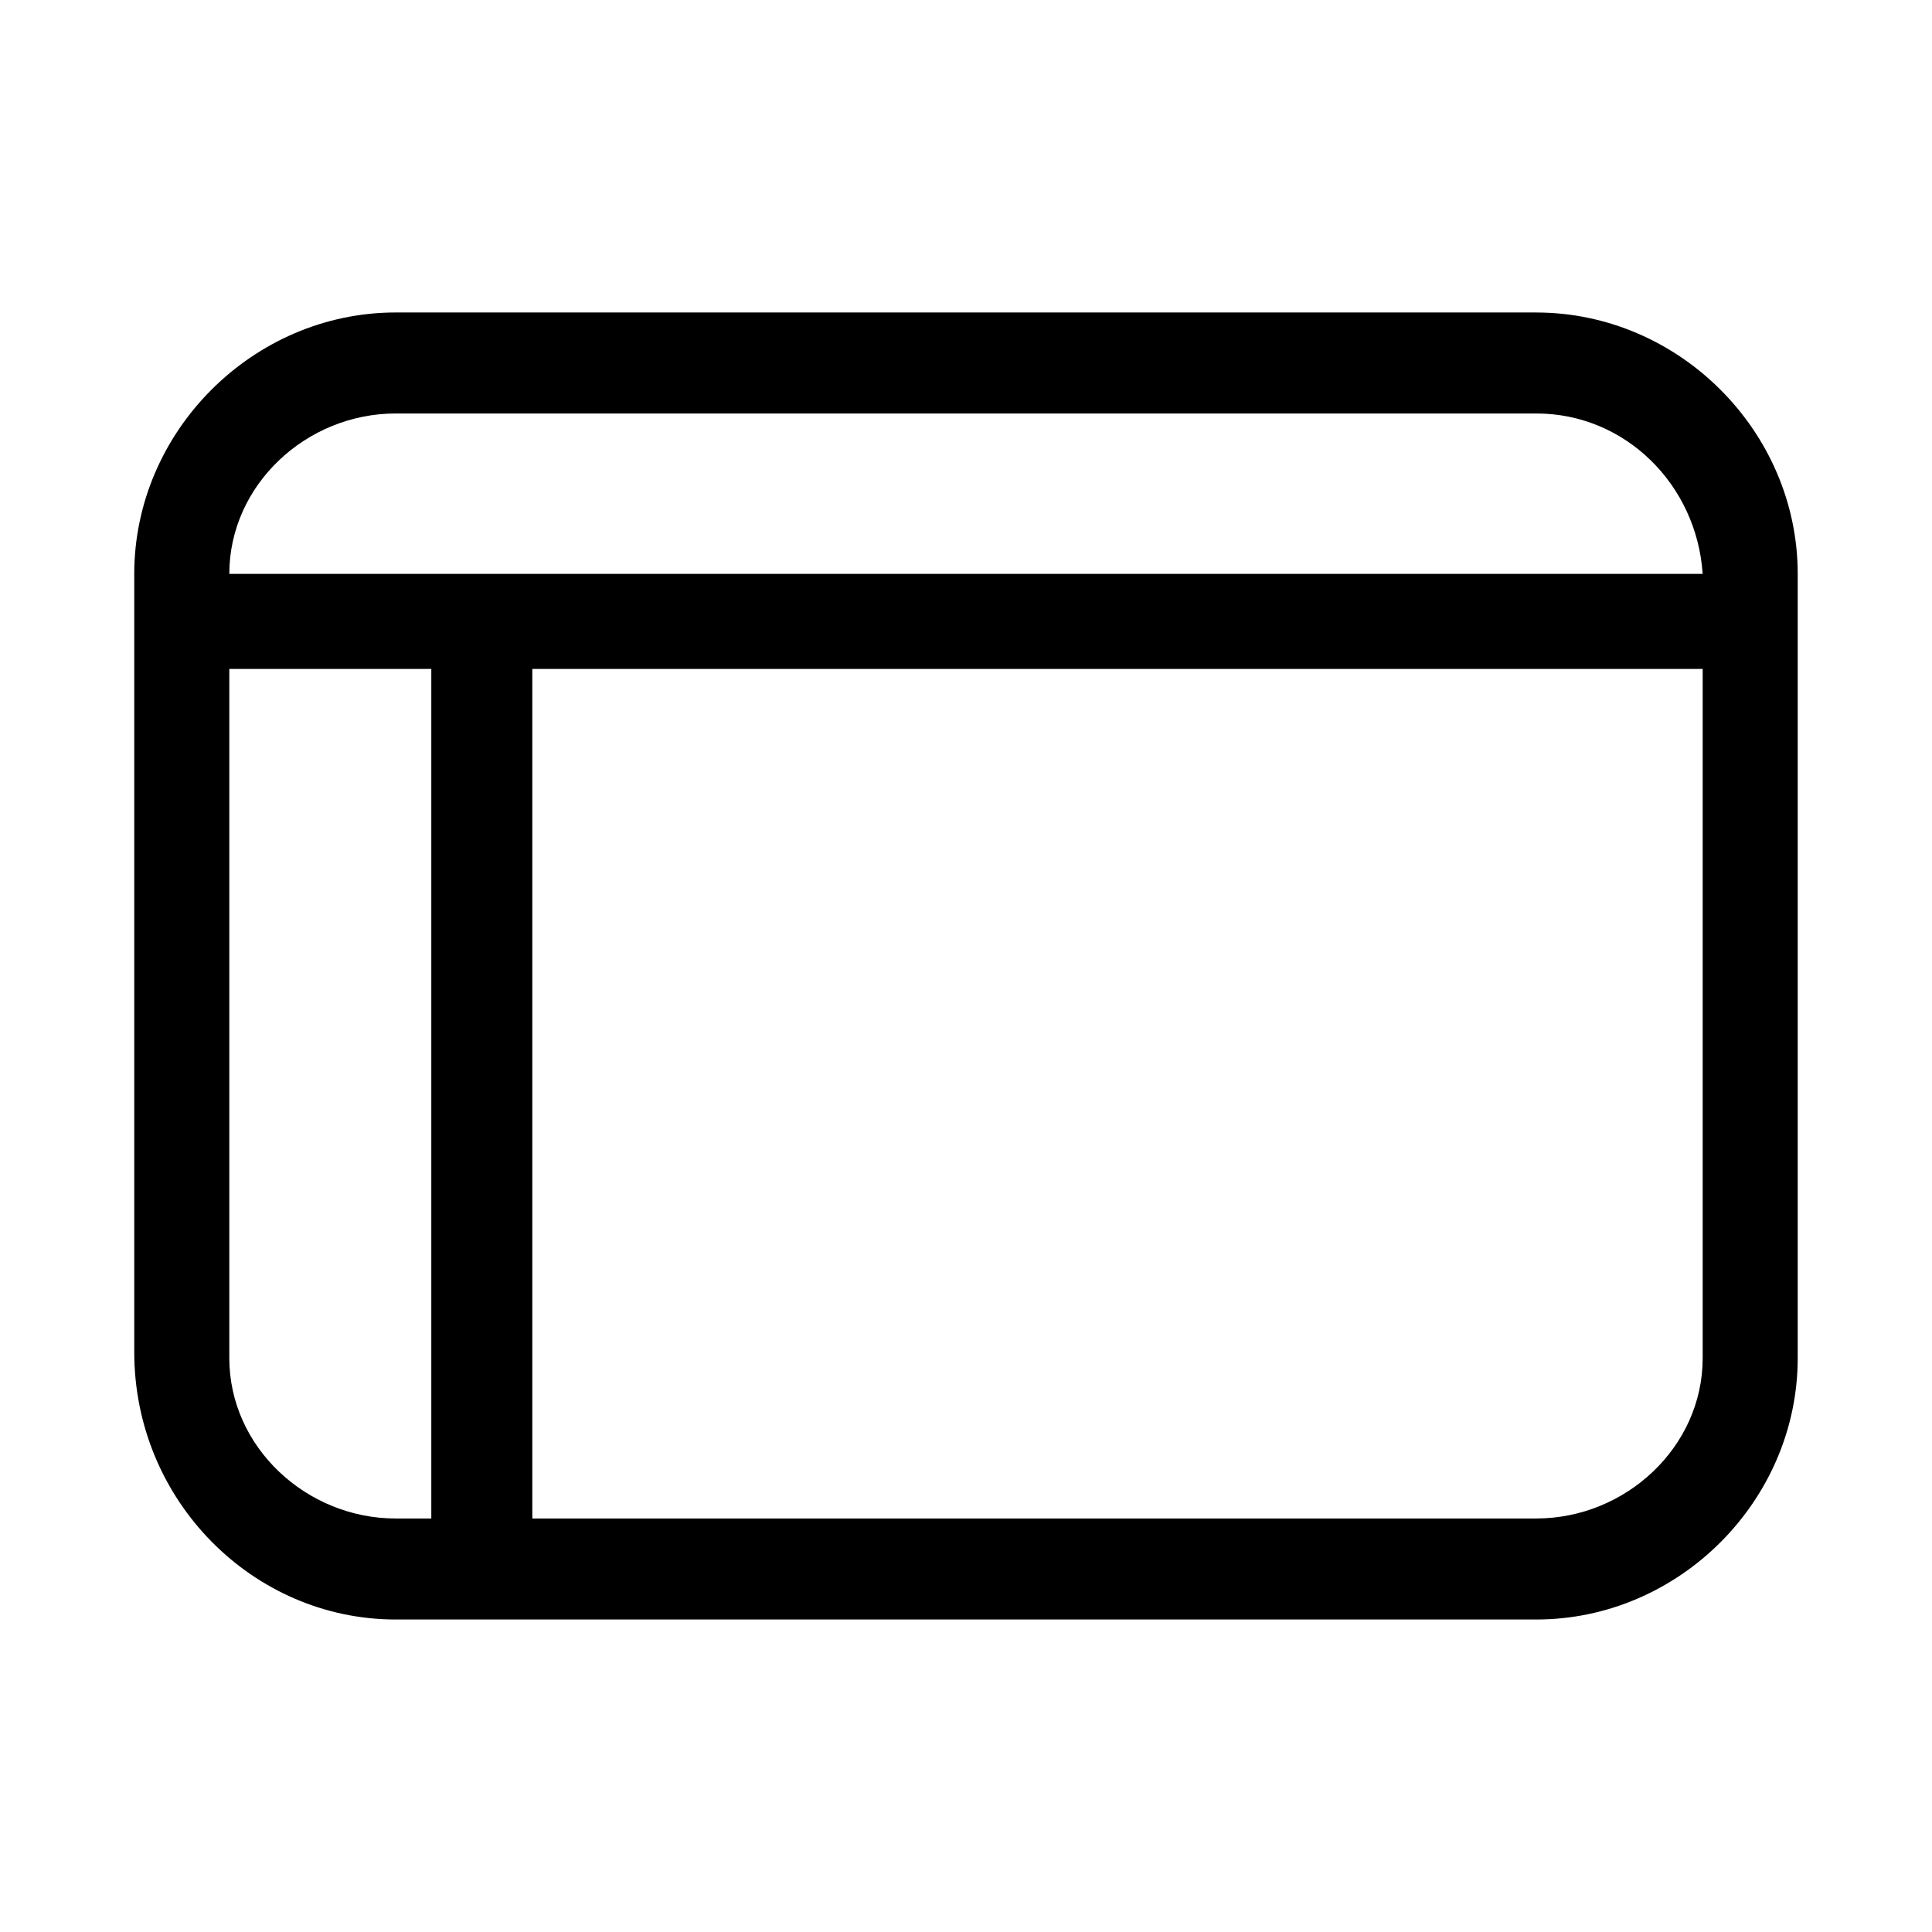
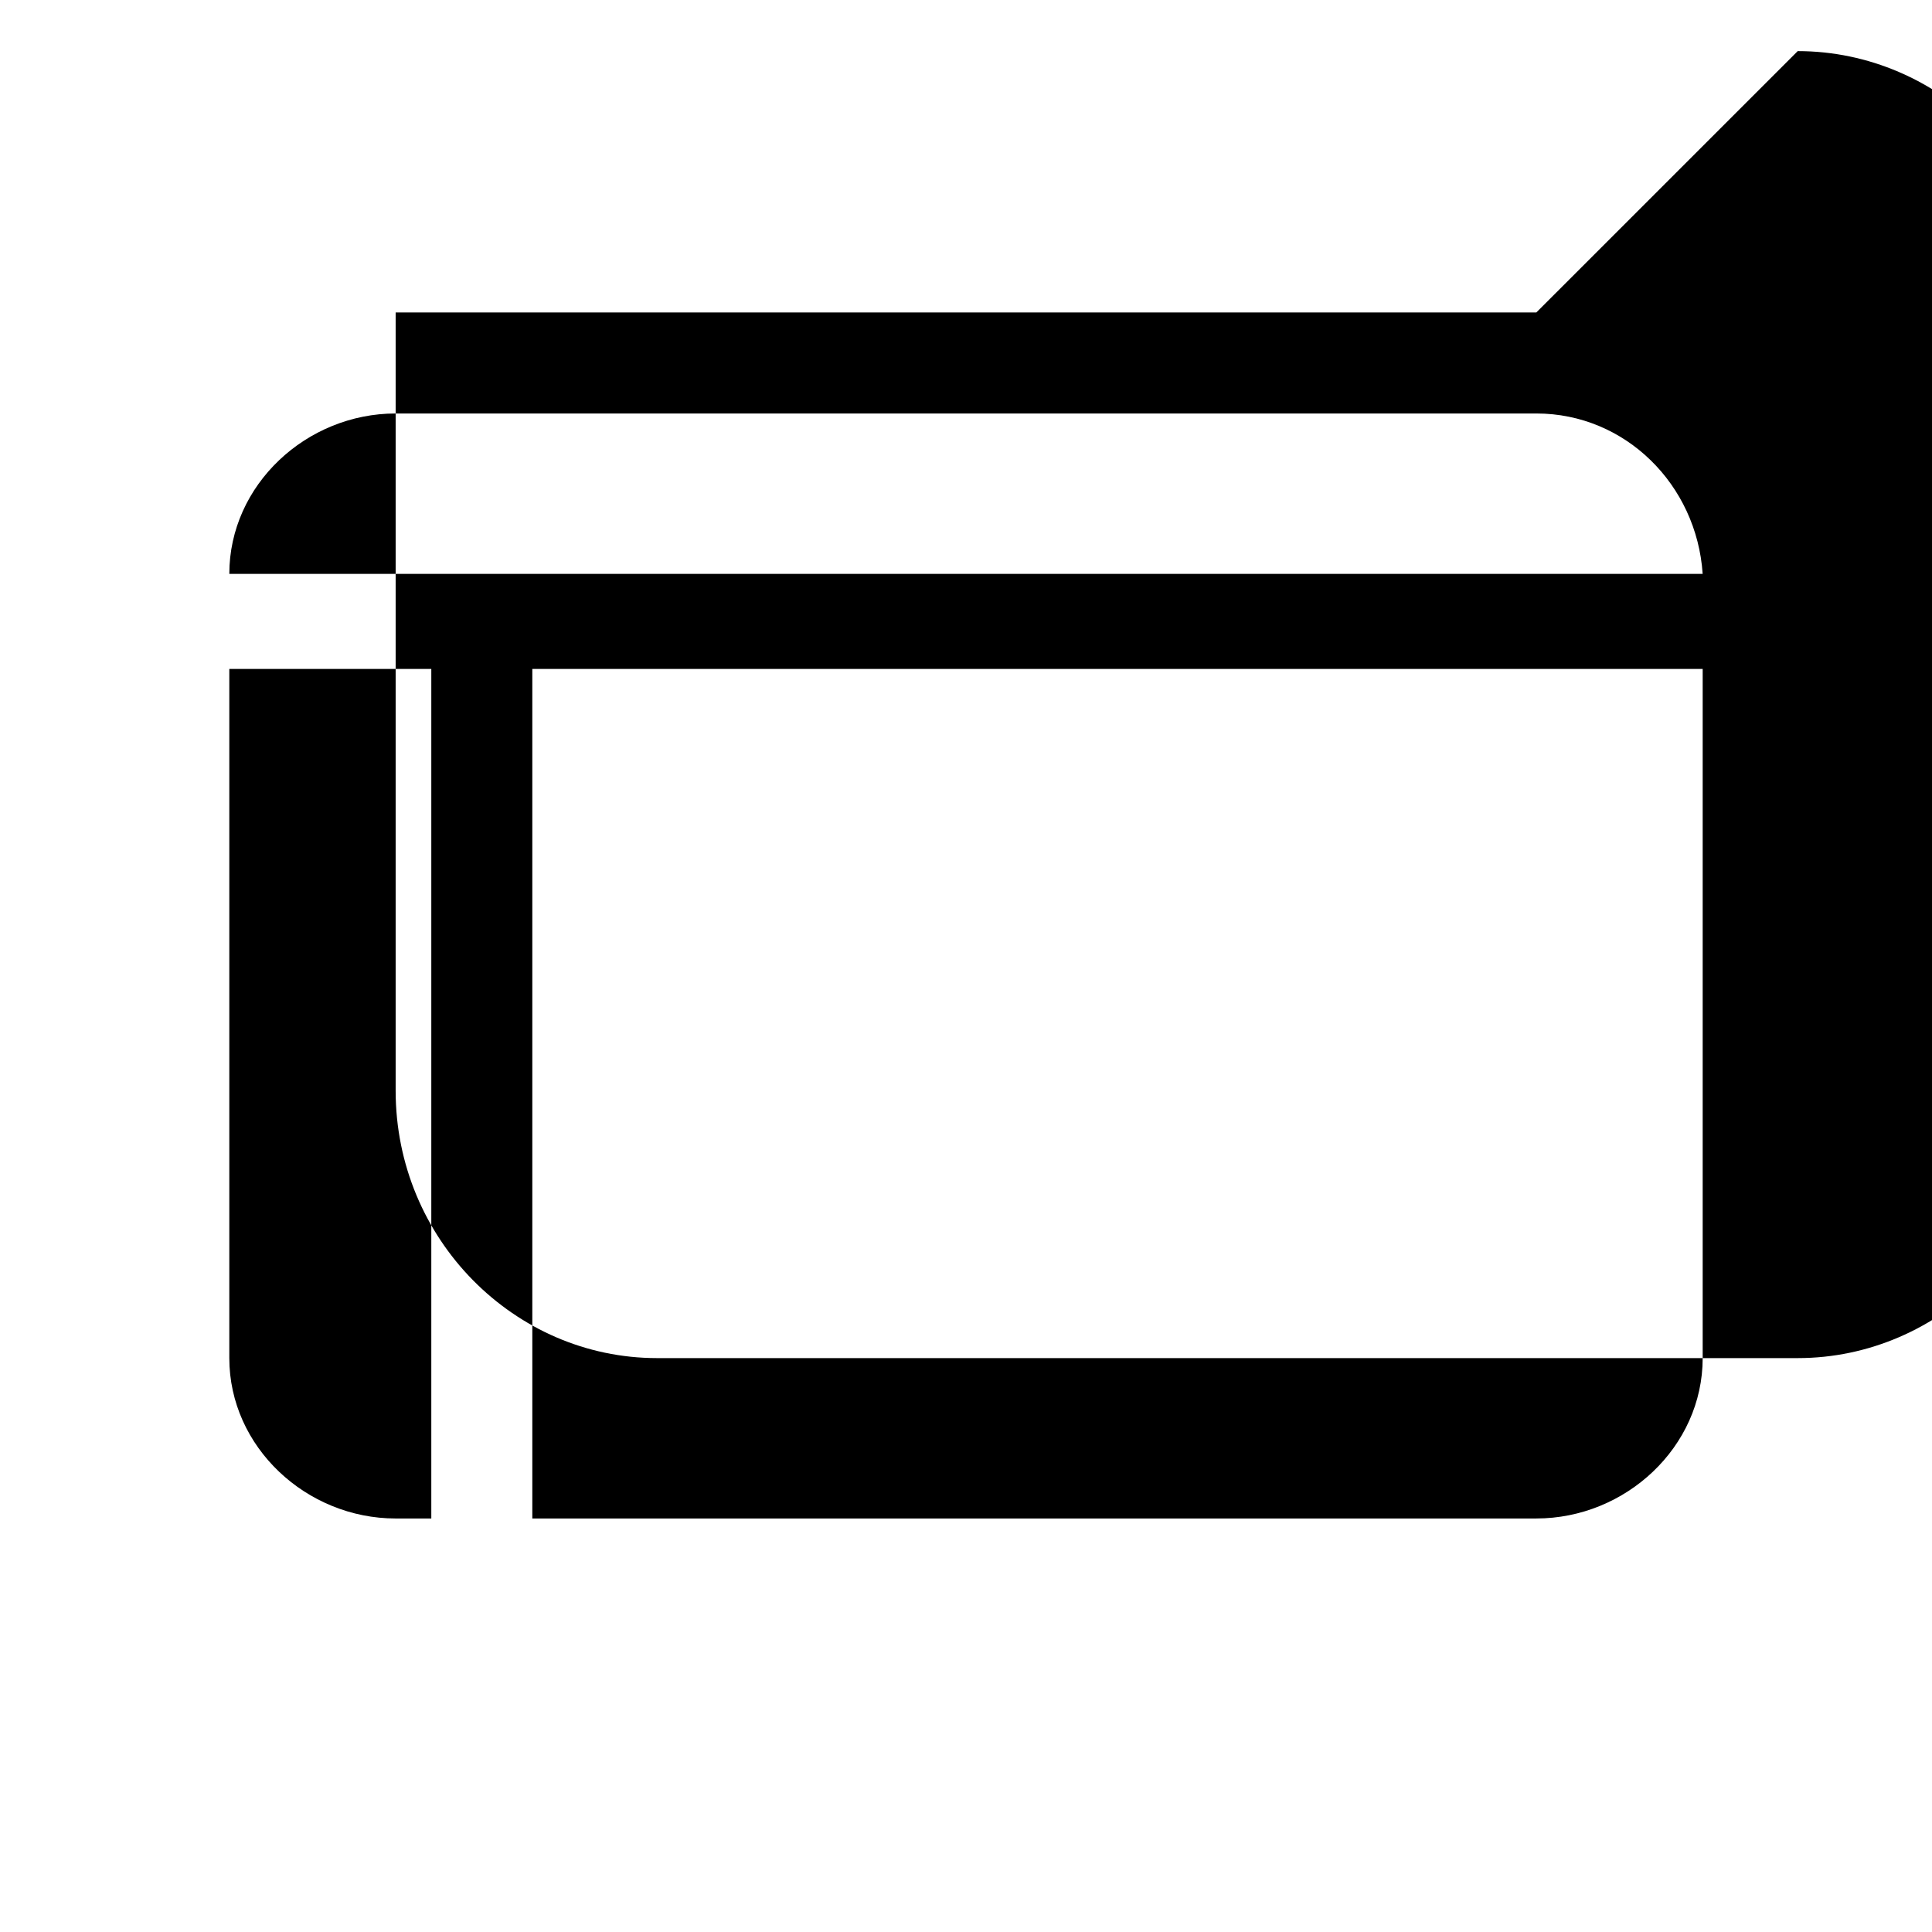
<svg xmlns="http://www.w3.org/2000/svg" fill="#000000" width="800px" height="800px" version="1.1" viewBox="144 144 512 512">
-   <path d="m551.14 226.81h-302.29c-37.785 0-69.273 31.488-69.273 69.273v206.25c0 39.363 31.488 70.852 69.273 70.852h302.29c37.785 0 69.273-31.488 69.273-69.273v-207.82c0-37.785-31.488-69.273-69.273-69.273zm-302.29 26.766h302.29c23.617 0 42.508 18.895 44.082 42.508h-390.45c0-23.613 20.465-42.508 44.082-42.508zm-44.082 250.33v-182.63h53.531v225.14h-9.449c-23.617 0-44.082-18.895-44.082-42.508zm346.37 42.508h-266.07v-225.14h310.16v182.63c0.004 23.613-20.465 42.508-44.082 42.508z" />
+   <path d="m551.14 226.81h-302.29v206.25c0 39.363 31.488 70.852 69.273 70.852h302.29c37.785 0 69.273-31.488 69.273-69.273v-207.82c0-37.785-31.488-69.273-69.273-69.273zm-302.29 26.766h302.29c23.617 0 42.508 18.895 44.082 42.508h-390.45c0-23.613 20.465-42.508 44.082-42.508zm-44.082 250.33v-182.63h53.531v225.14h-9.449c-23.617 0-44.082-18.895-44.082-42.508zm346.37 42.508h-266.07v-225.14h310.16v182.63c0.004 23.613-20.465 42.508-44.082 42.508z" />
</svg>